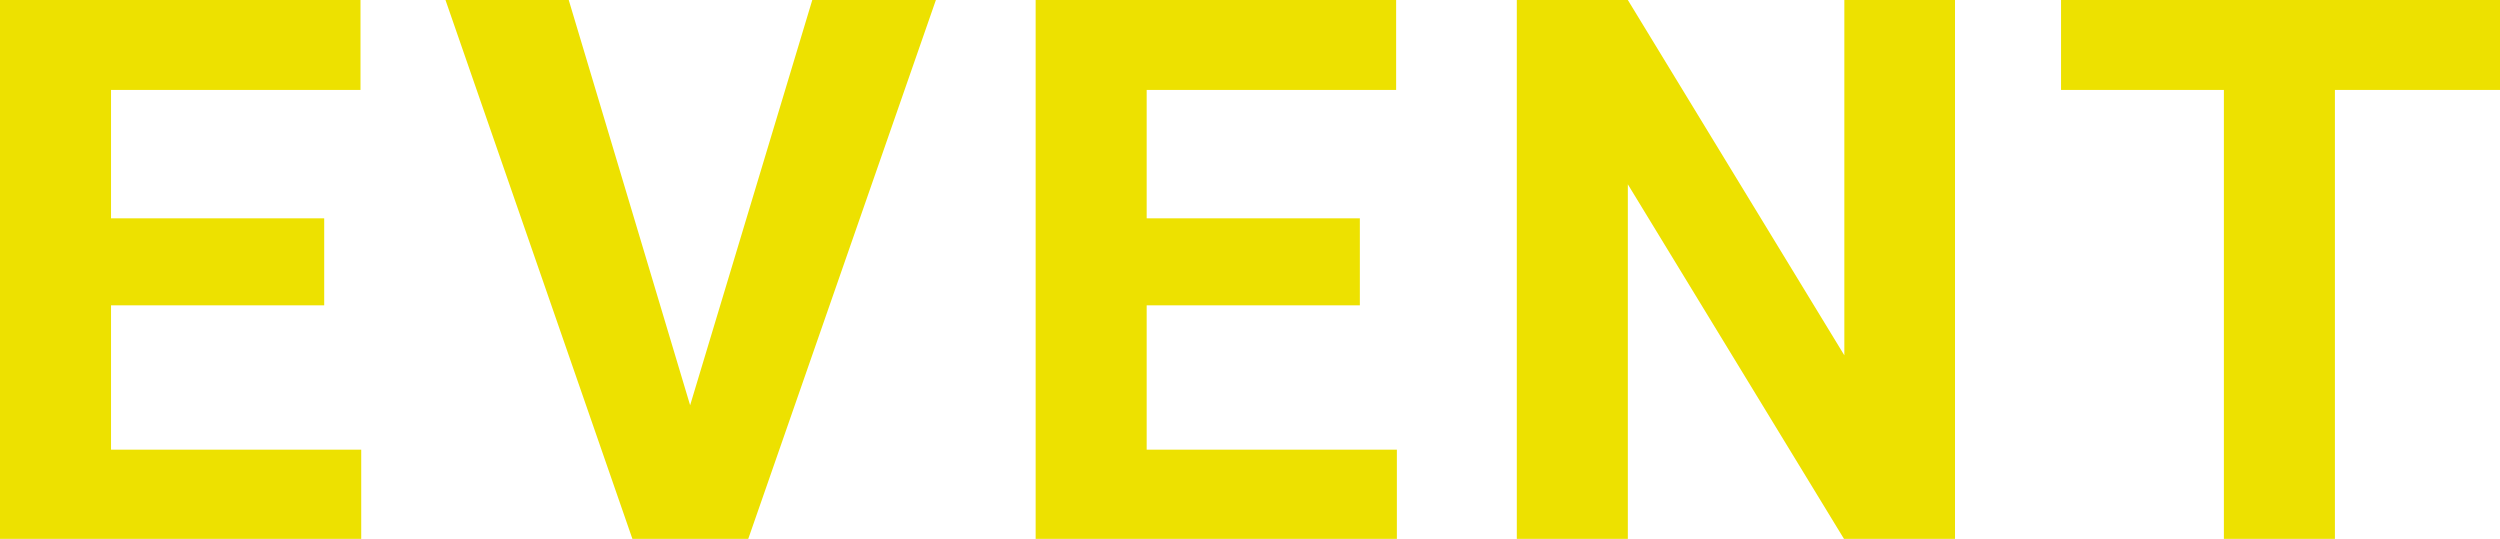
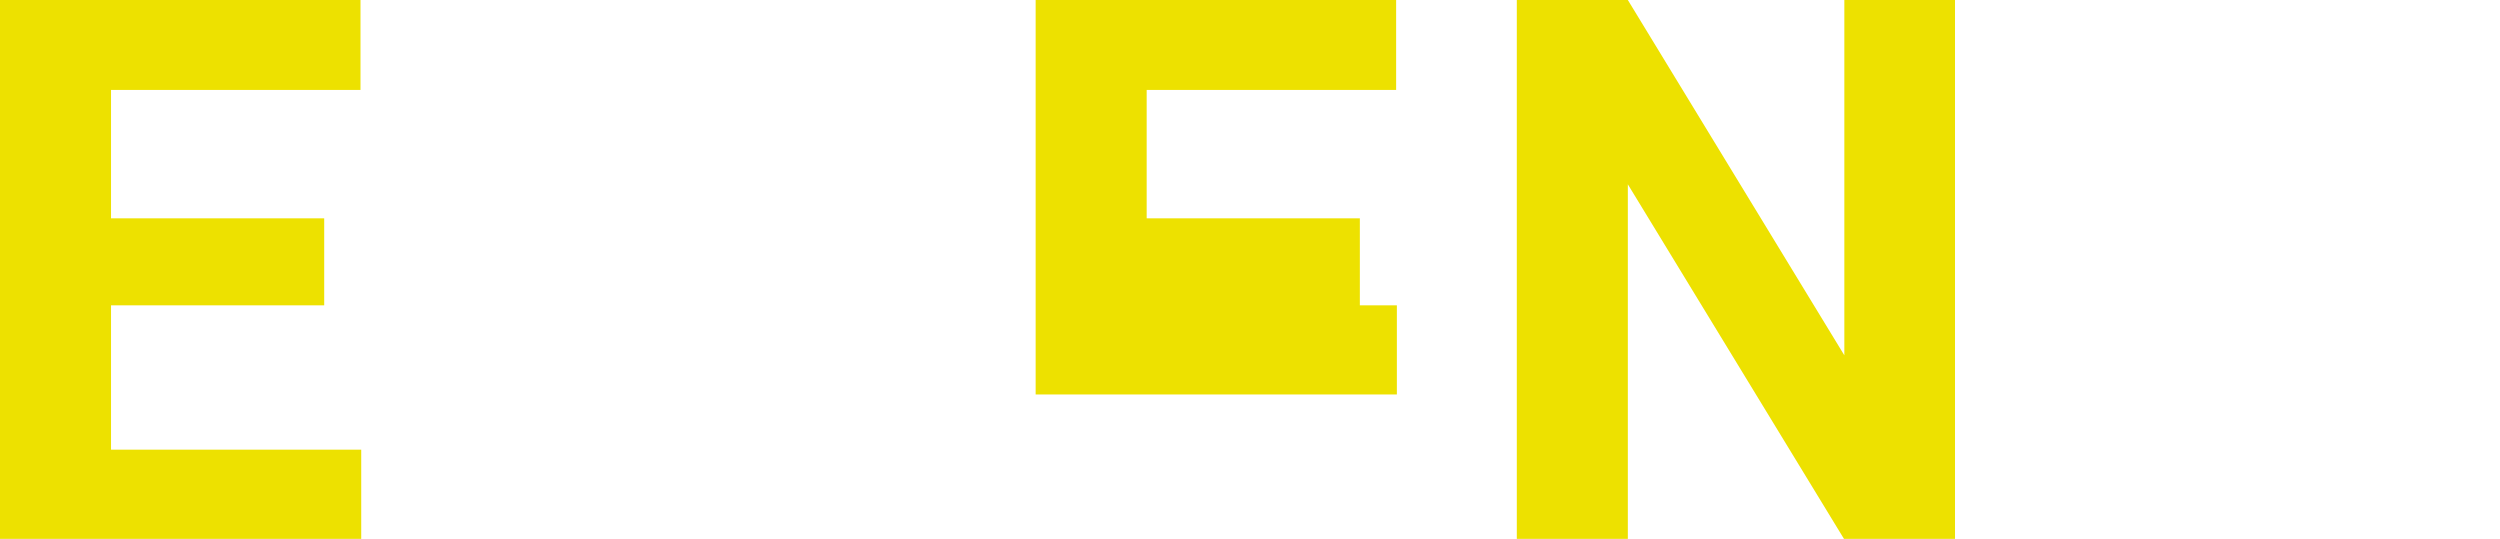
<svg xmlns="http://www.w3.org/2000/svg" width="82.456" height="17.773" viewBox="0 0 82.456 17.773">
  <title>support-sub-event</title>
  <g id="b43a7e5d-6bda-48d2-b275-23c2e277cbc9" data-name="レイヤー 2">
    <g id="e025434b-e9df-459b-bec9-933a9b081638" data-name="C">
      <path d="M10.693,10.07H3.662V14.832h8.252v2.941H0V0H11.89V2.967H3.662V7.202h7.031Z" fill="#ede100" />
-       <path d="M22.762,13.367,26.791,0h4.077l-6.189,17.773H20.858L14.693,0h4.065Z" fill="#ede100" />
-       <path d="M44.851,10.07H37.82V14.832h8.252v2.941H34.158V0h11.89V2.967H37.82V7.202h7.031Z" fill="#ede100" />
+       <path d="M44.851,10.07H37.82h8.252v2.941H34.158V0h11.89V2.967H37.82V7.202h7.031Z" fill="#ede100" />
      <path d="M64.481,17.773H60.819L53.69,6.079V17.773H50.028V0H53.69l7.141,11.719V0h3.65Z" fill="#ede100" />
-       <path d="M82.456,2.967H77.011V17.773H73.349V2.967H67.978V0H82.456Z" fill="#ede100" />
    </g>
  </g>
</svg>